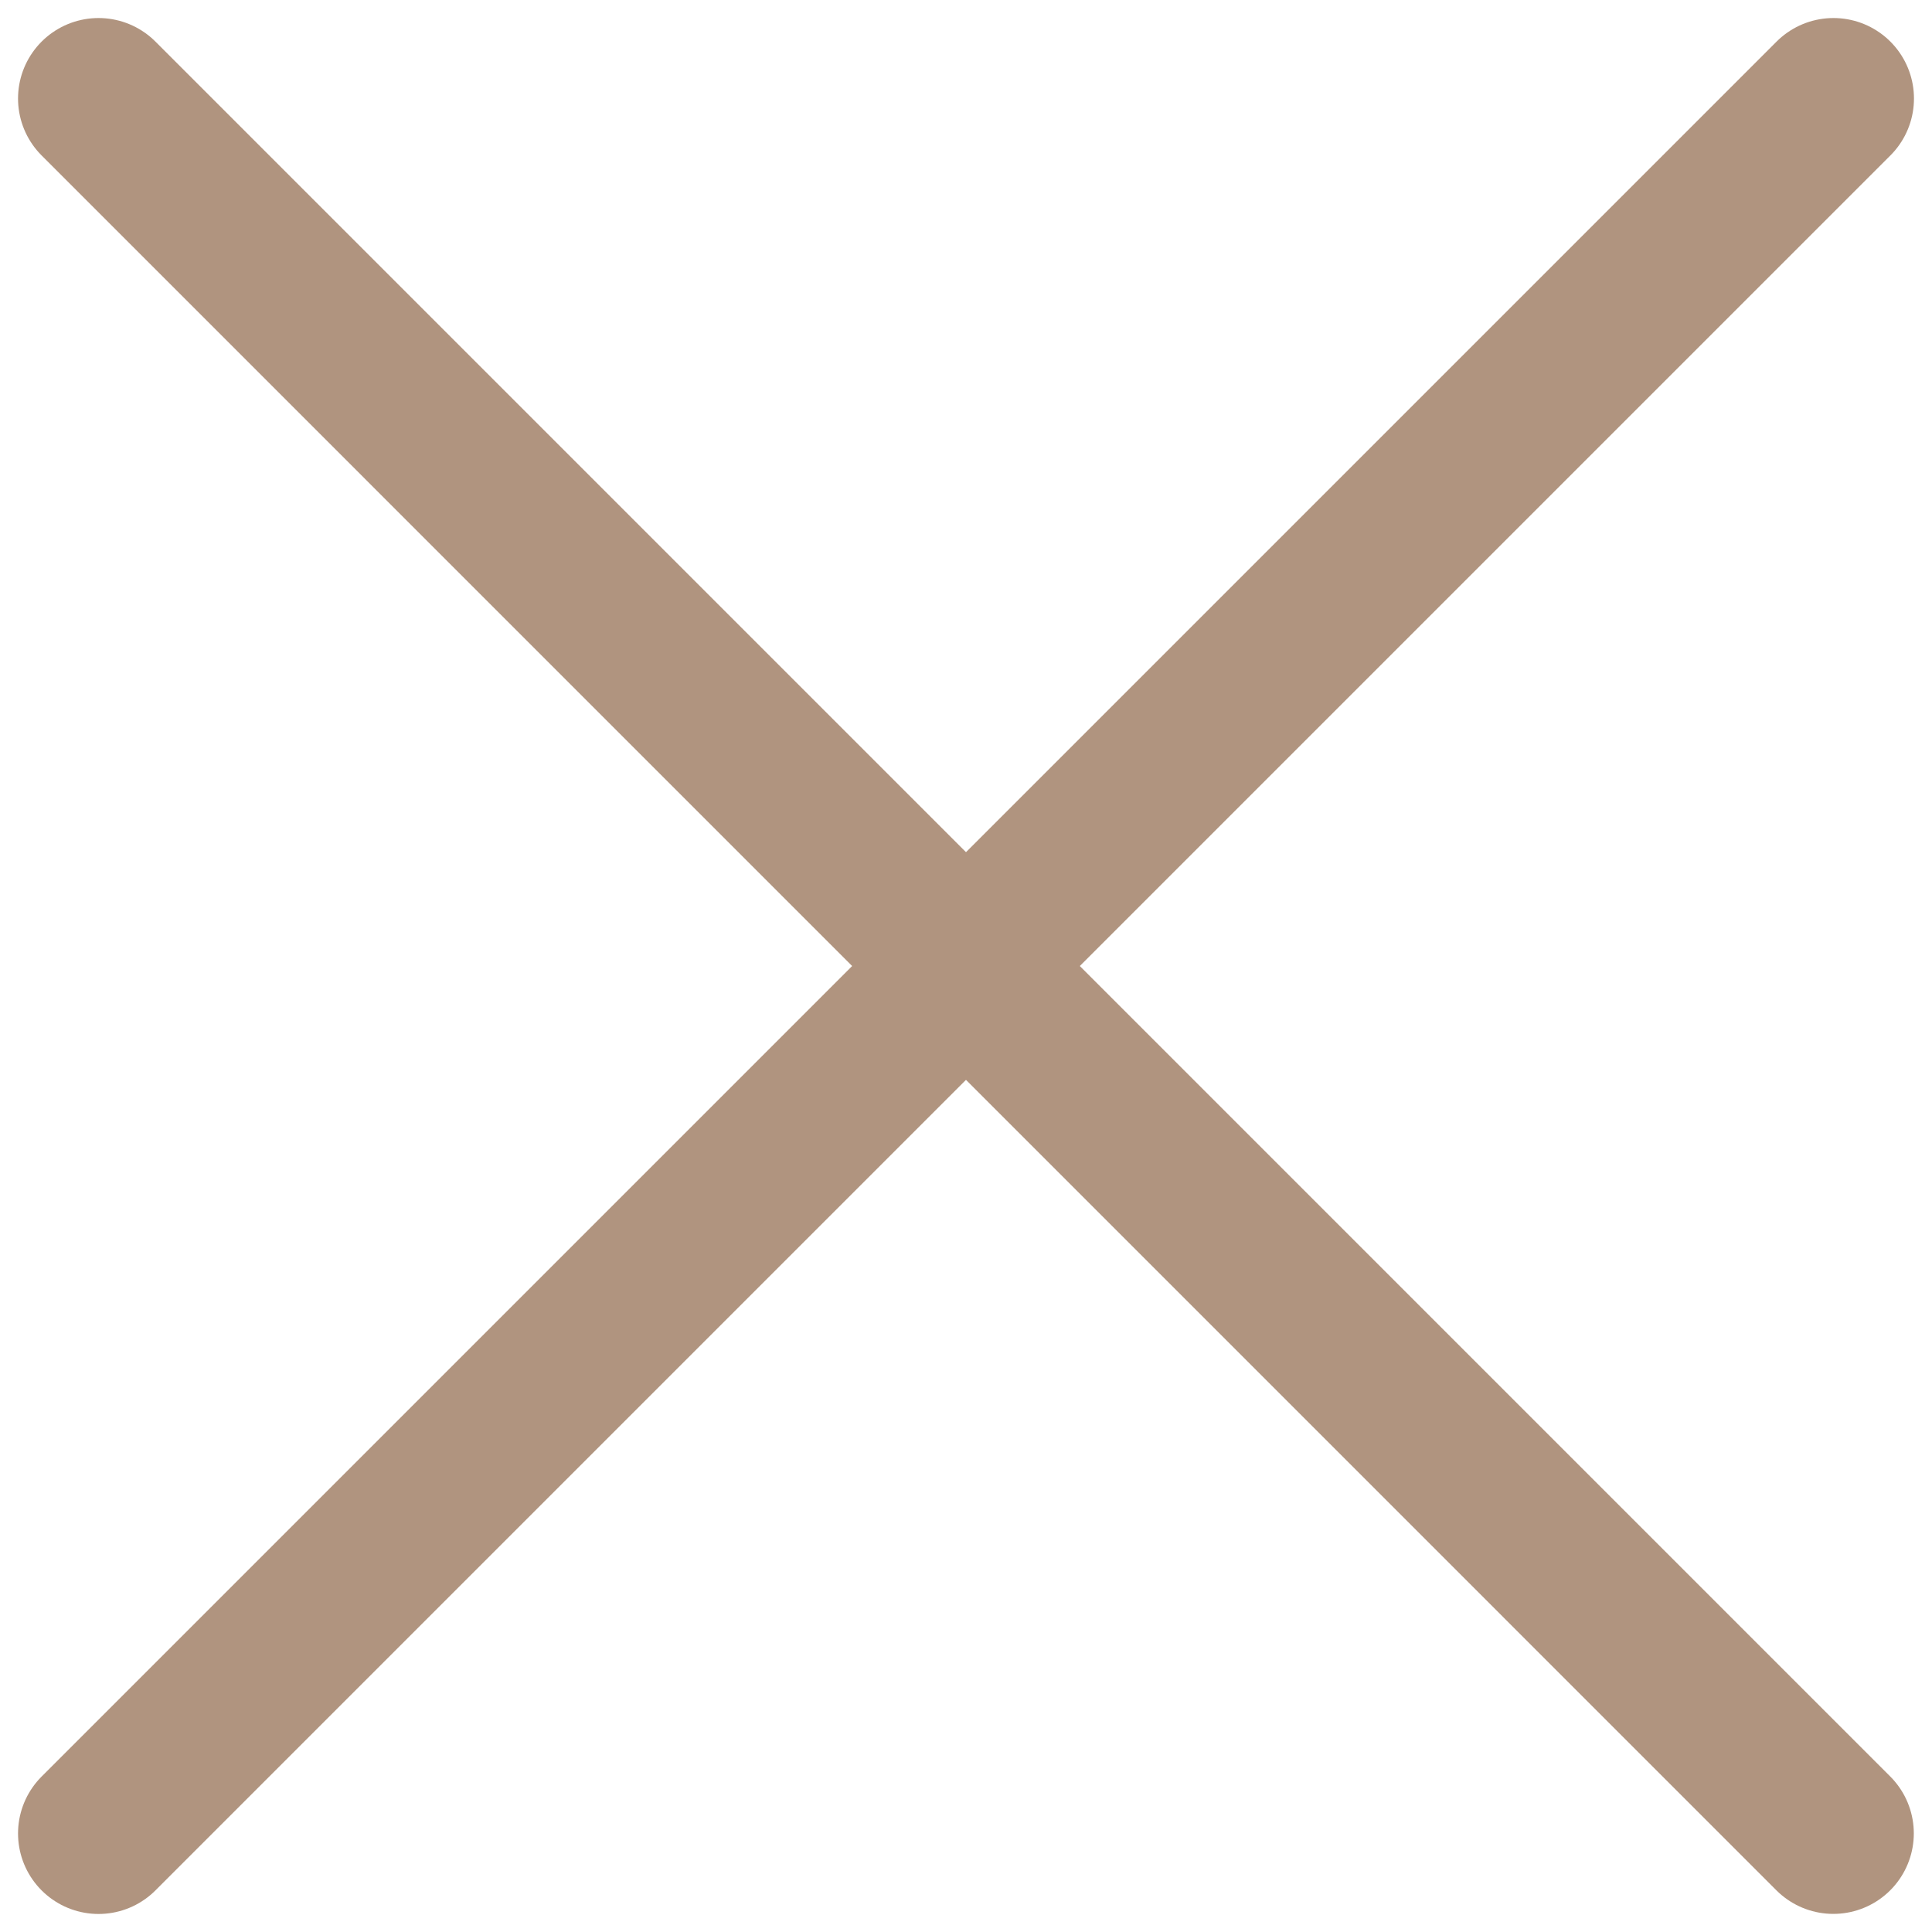
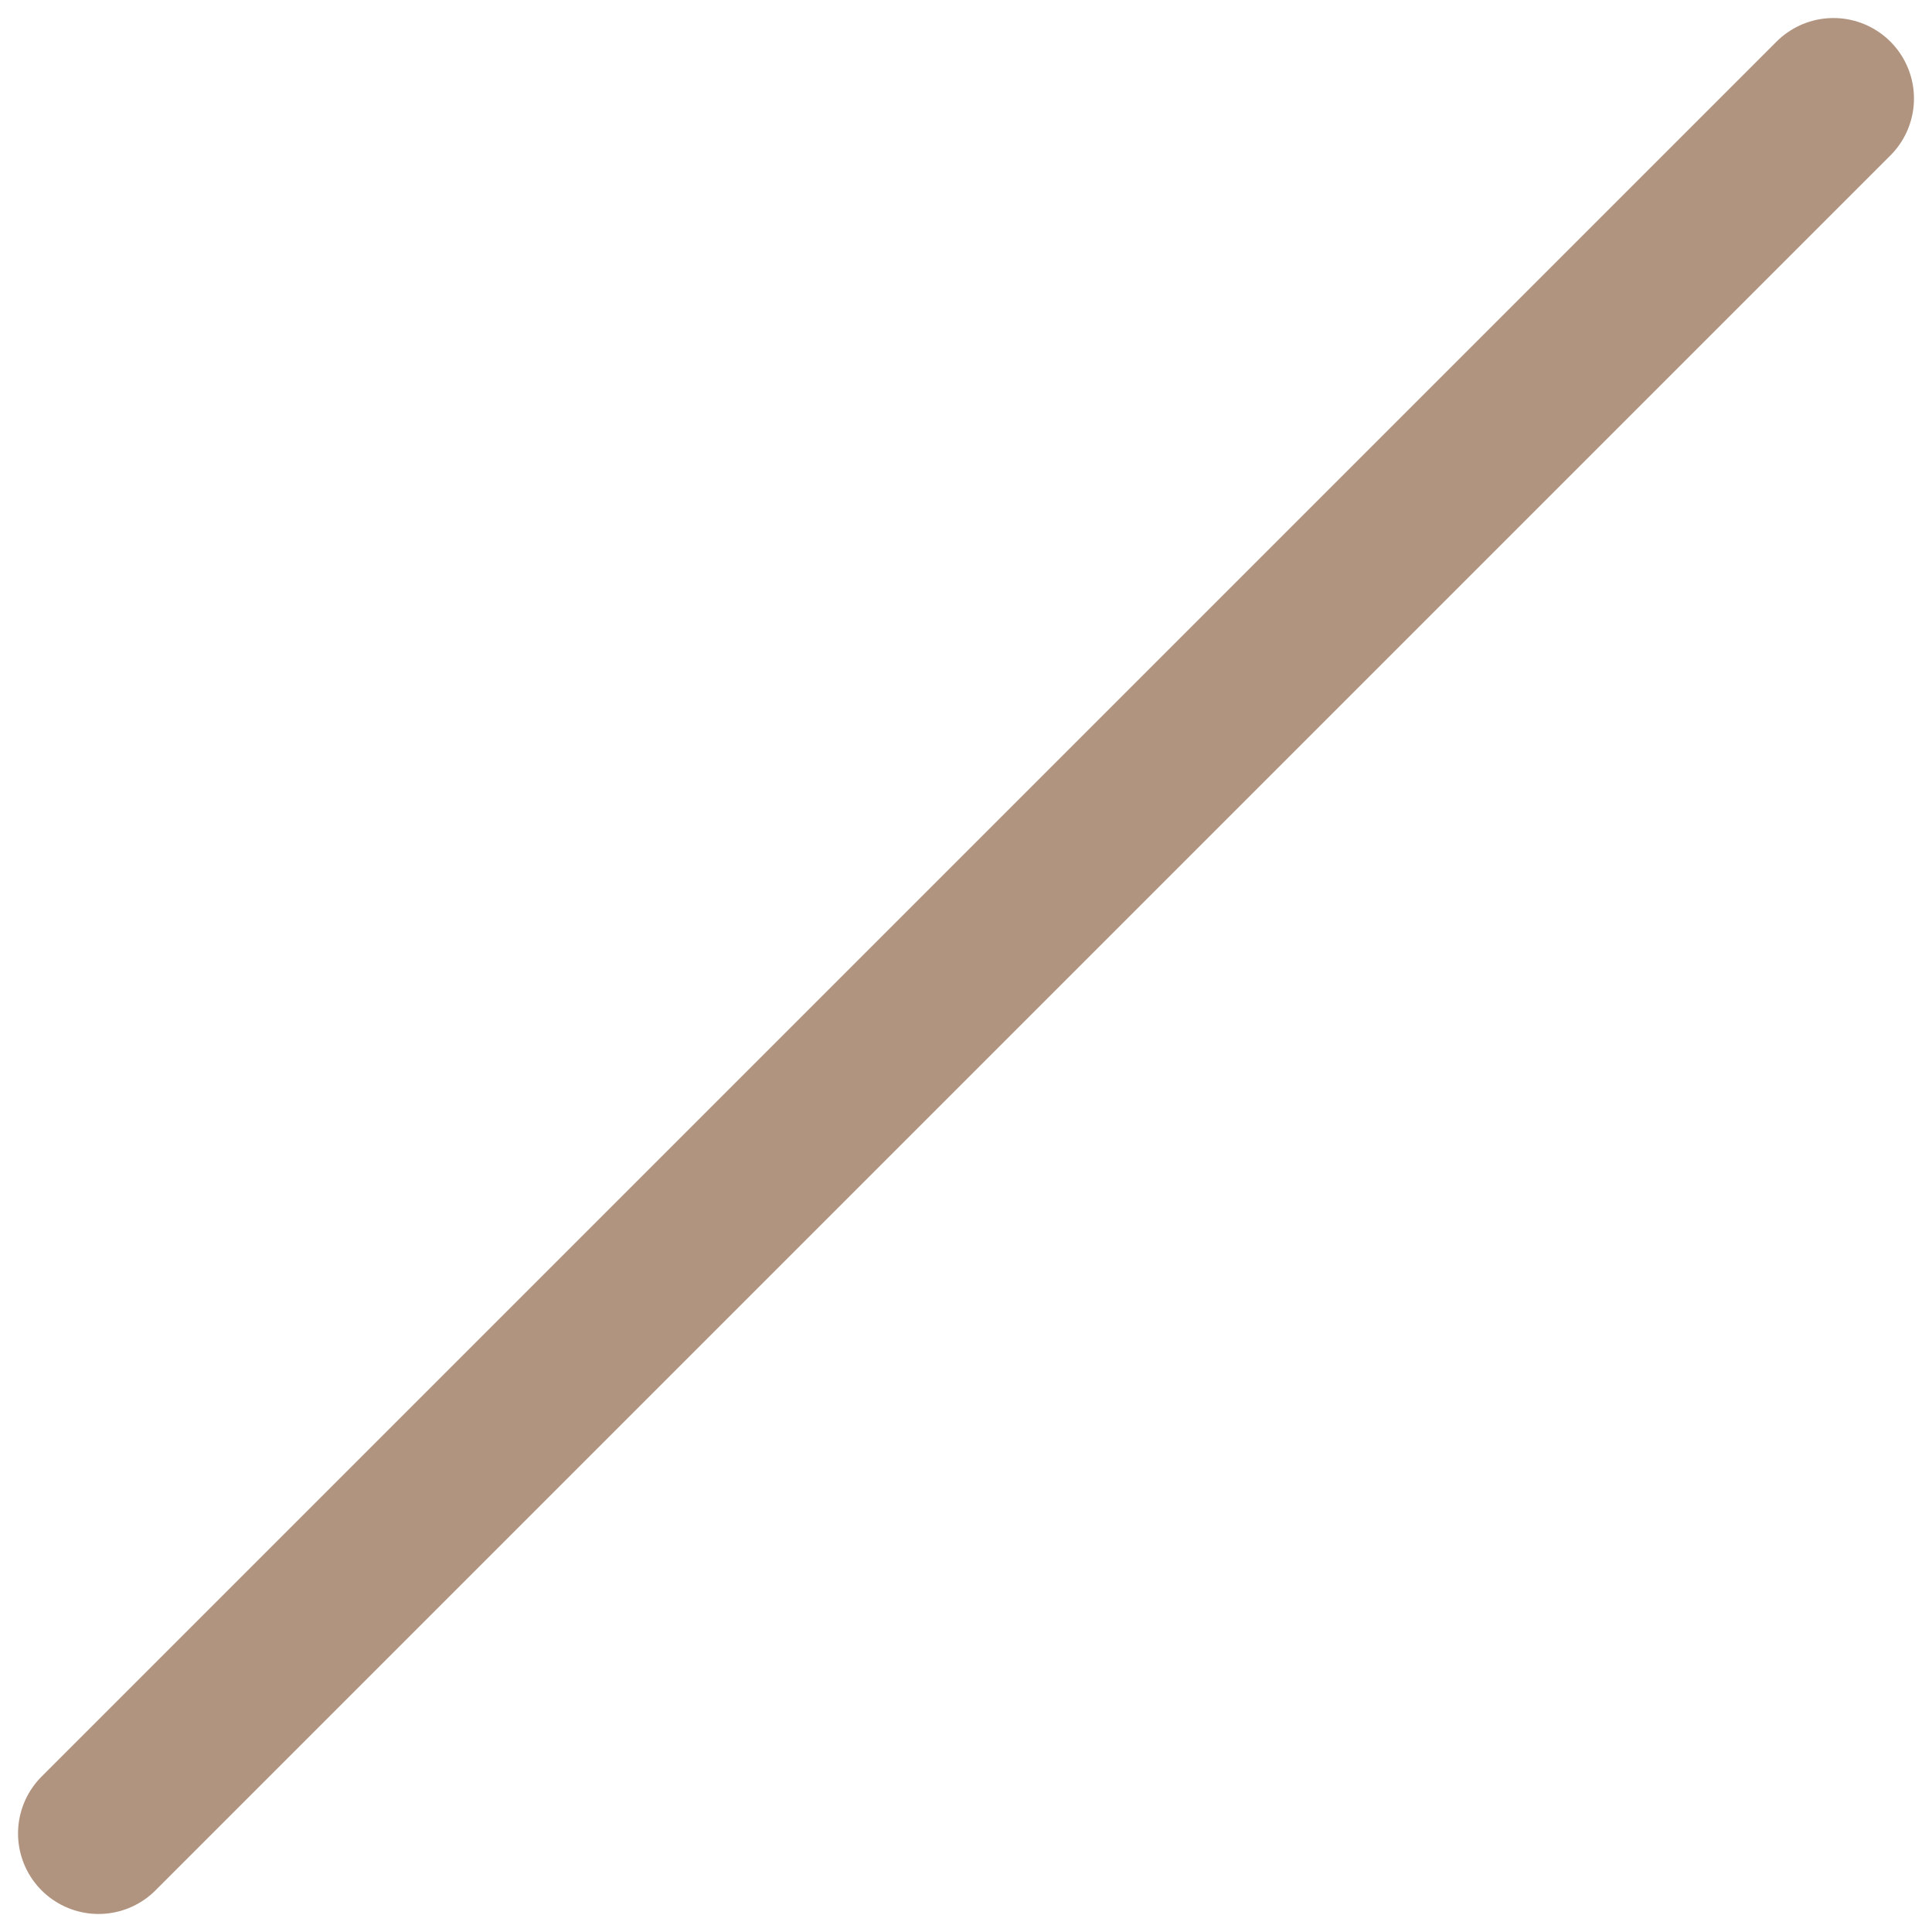
<svg xmlns="http://www.w3.org/2000/svg" version="1.1" id="Capa_1" x="0px" y="0px" width="24px" height="24px" viewBox="0 0 24 24" enable-background="new 0 0 24 24" xml:space="preserve">
  <g>
    <g>
-       <line fill="none" stroke="#B0947F" stroke-width="2" stroke-linecap="round" stroke-miterlimit="10" x1="1.224" y1="1.224" x2="22.774" y2="22.775" />
      <line fill="none" stroke="#B0947F" stroke-width="2" stroke-linecap="round" stroke-miterlimit="10" x1="1.224" y1="22.776" x2="22.776" y2="1.224" />
    </g>
  </g>
</svg>